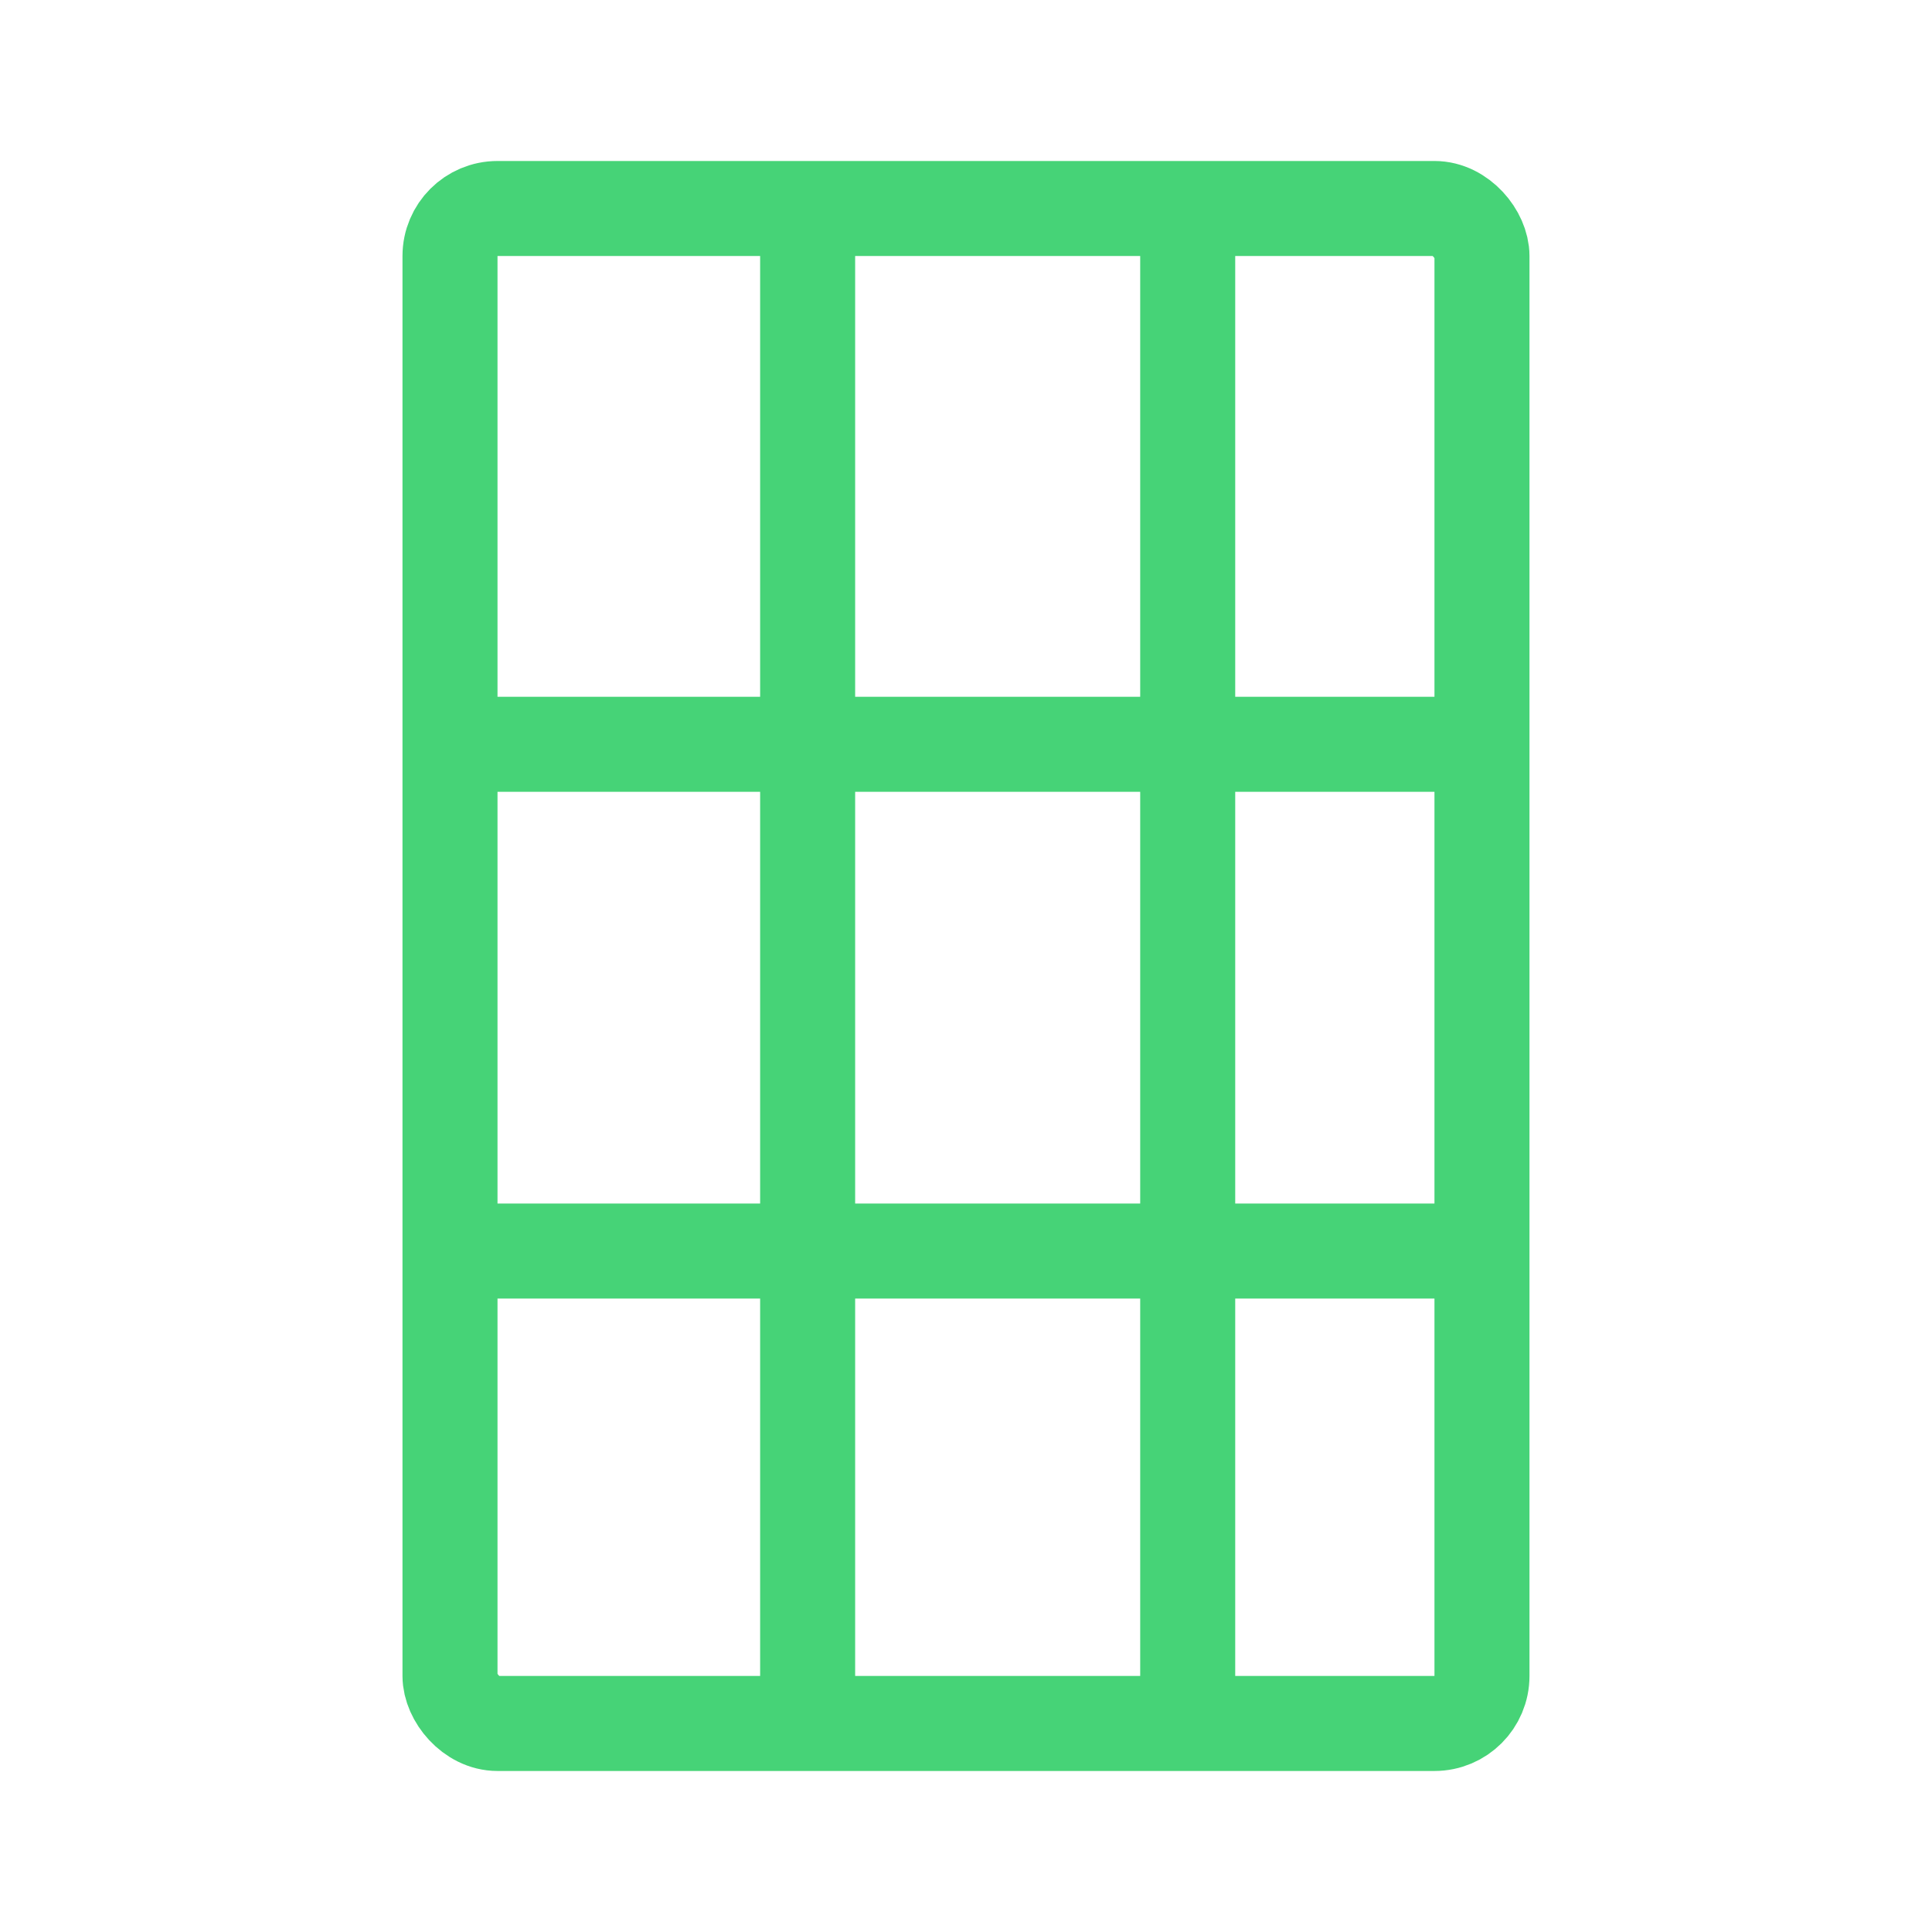
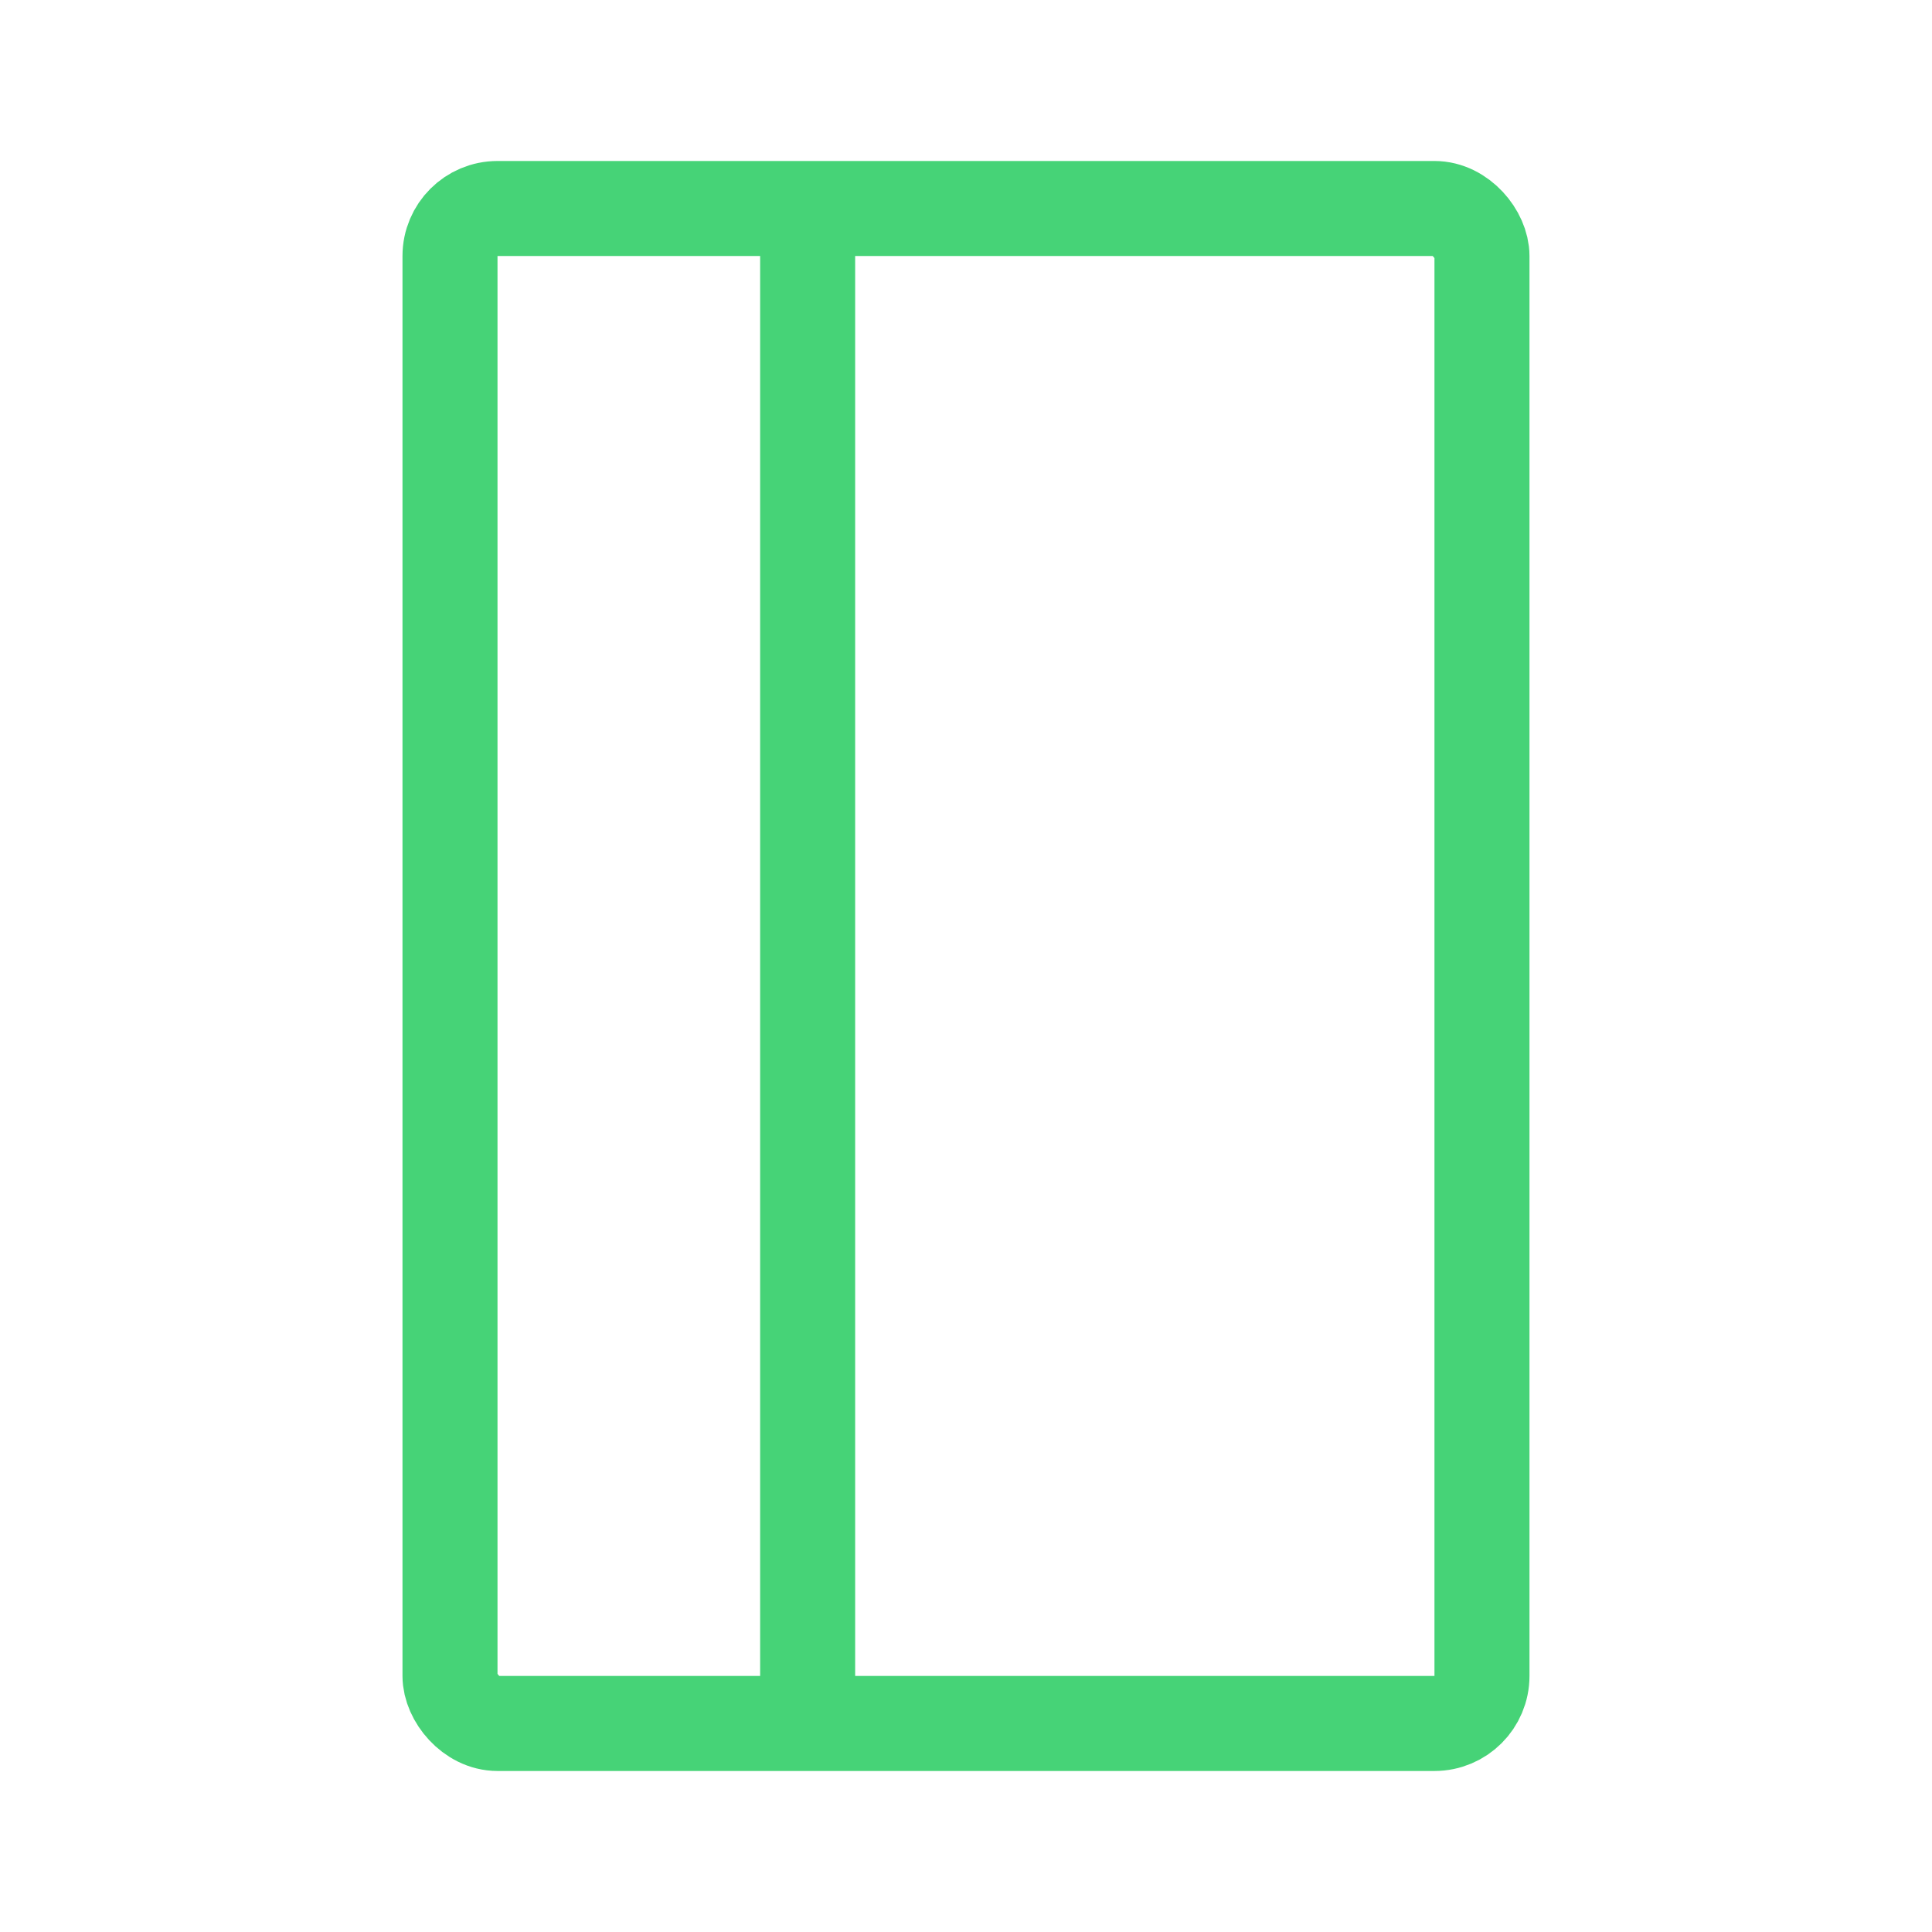
<svg xmlns="http://www.w3.org/2000/svg" fill="none" viewBox="0 0 61 61" height="61" width="61">
  <rect stroke-linejoin="round" stroke-width="3" stroke="#46D377" rx="1.5" height="47.833" width="32.583" y="6.583" x="14.208" />
  <line stroke-width="3" stroke="#46D377" y2="55" x2="25.5" y1="7" x1="25.5" />
-   <line stroke-width="3" stroke="#46D377" y2="55" x2="37.5" y1="6" x1="37.5" />
-   <line stroke-width="3" stroke="#46D377" y2="23.5" x2="47" y1="23.5" x1="14" />
-   <line stroke-width="3" stroke="#46D377" y2="39.5" x2="47" y1="39.5" x1="13" />
</svg>